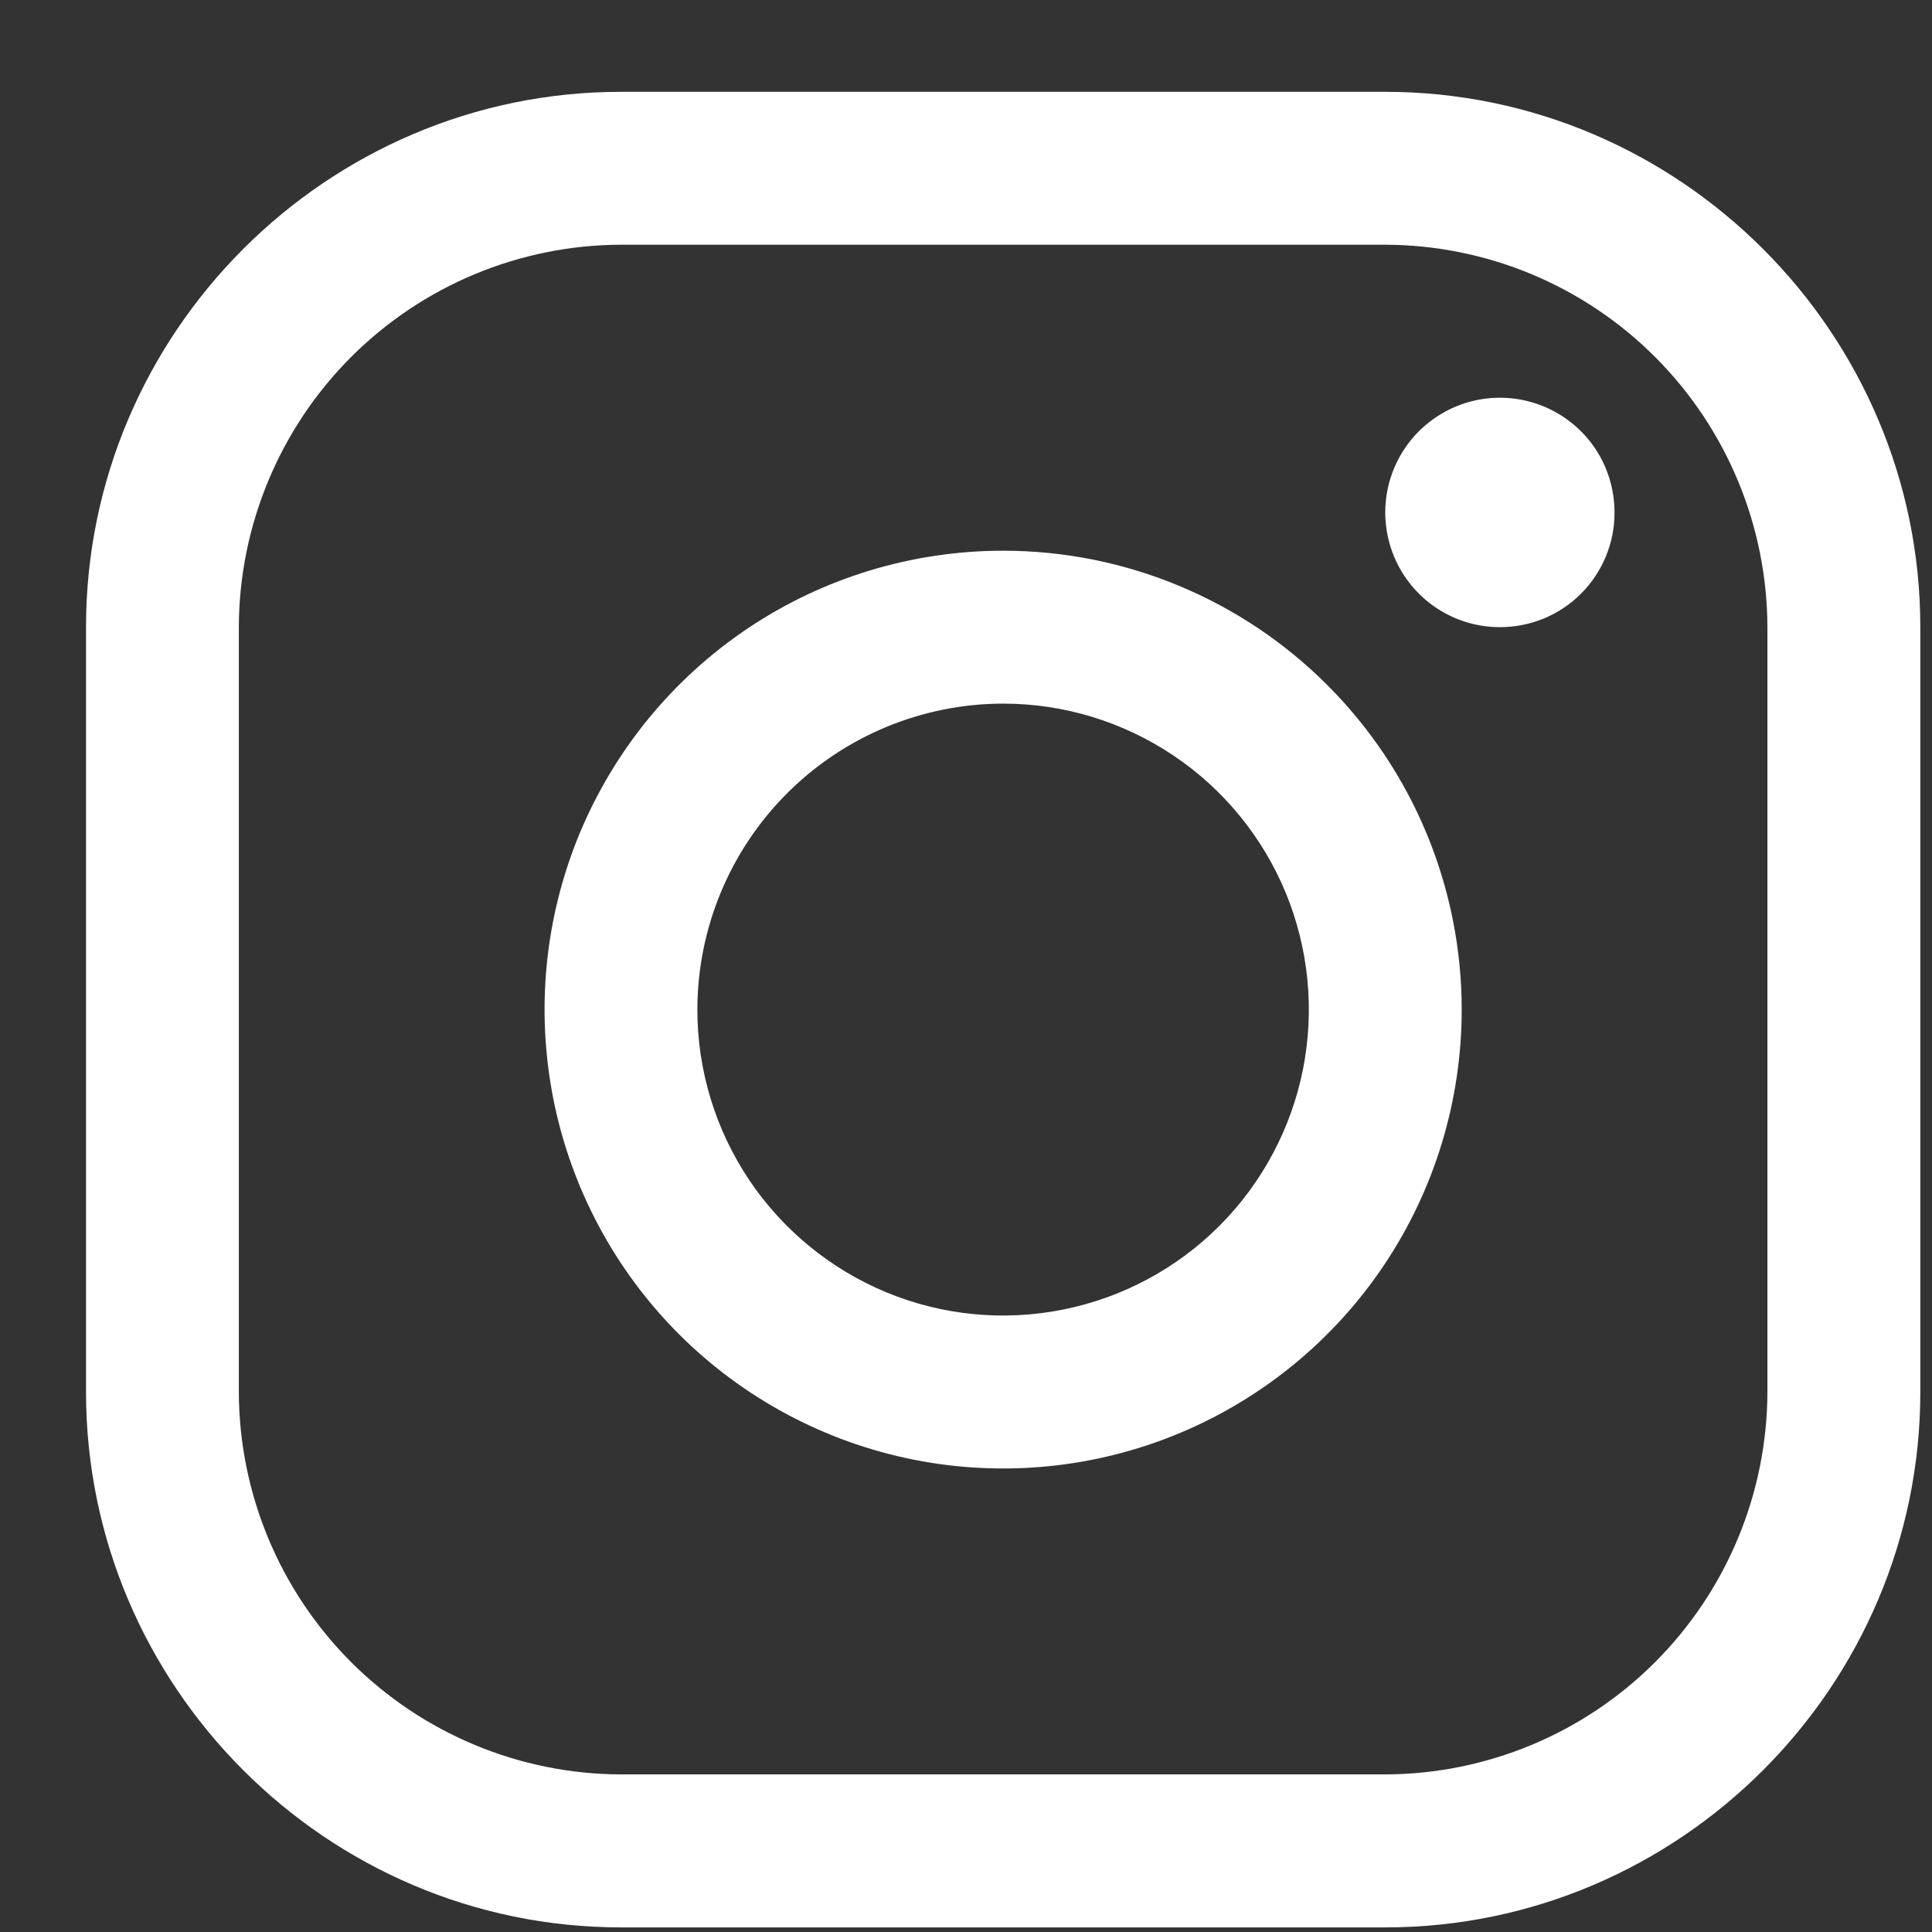
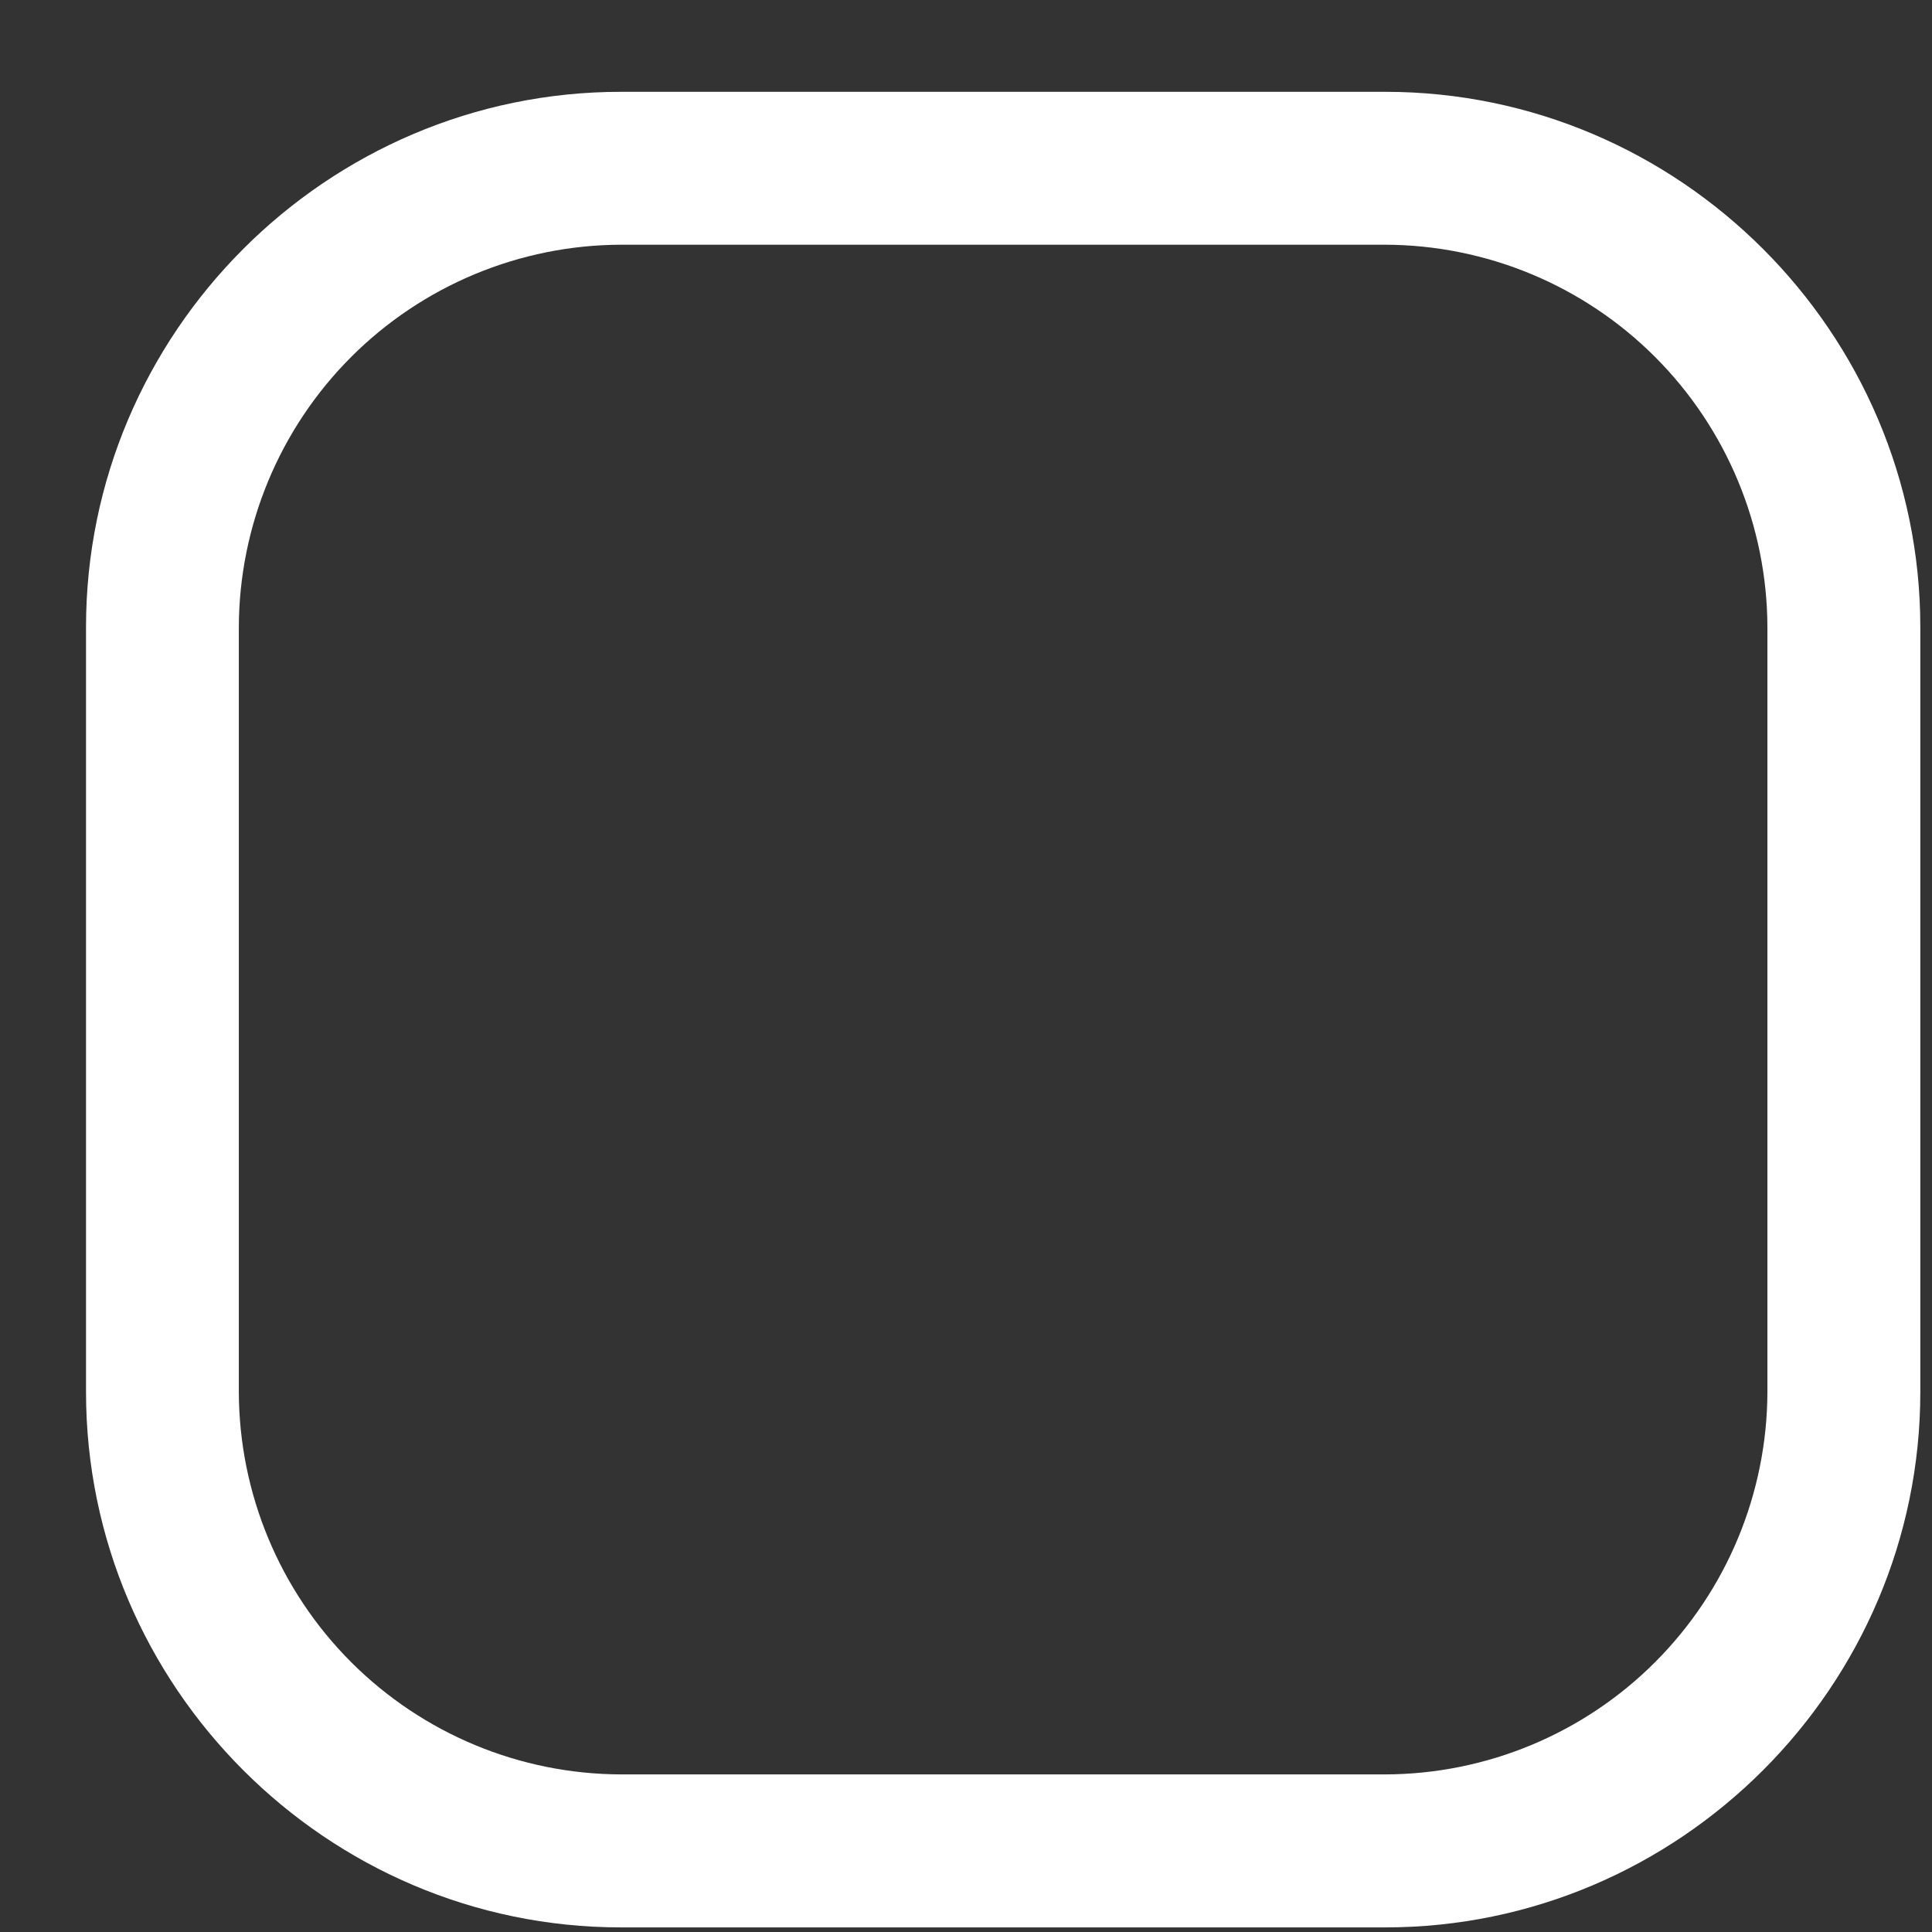
<svg xmlns="http://www.w3.org/2000/svg" width="21" height="21" viewBox="0 0 21 21" fill="none">
  <rect x="0" y="0" width="21" height="21" fill="#333333" stroke="none" />
  <path d="M15.057 2.66C16.158 2.663 17.213 3.102 17.991 3.881C18.769 4.66 19.208 5.716 19.211 6.817V15.13C19.208 16.232 18.769 17.287 17.991 18.066C17.213 18.845 16.158 19.284 15.057 19.287H6.75C5.649 19.284 4.595 18.845 3.816 18.066C3.038 17.287 2.599 16.232 2.596 15.13V6.817C2.599 5.716 3.038 4.66 3.816 3.881C4.595 3.102 5.649 2.663 6.75 2.66H15.057ZM15.057 0.998H6.75C3.551 0.998 0.935 3.616 0.935 6.817V15.13C0.935 18.331 3.551 20.95 6.75 20.95H15.057C18.256 20.95 20.873 18.331 20.873 15.13V6.817C20.873 3.616 18.256 0.998 15.057 0.998Z" fill="white" />
-   <path d="M16.303 6.817C16.057 6.817 15.816 6.744 15.611 6.607C15.406 6.47 15.246 6.275 15.152 6.047C15.058 5.819 15.033 5.569 15.081 5.327C15.129 5.085 15.248 4.863 15.422 4.688C15.597 4.514 15.819 4.395 16.06 4.347C16.302 4.299 16.553 4.324 16.78 4.418C17.008 4.512 17.203 4.672 17.34 4.877C17.477 5.082 17.549 5.323 17.549 5.57C17.55 5.734 17.518 5.896 17.455 6.048C17.393 6.199 17.301 6.337 17.185 6.453C17.07 6.568 16.932 6.66 16.781 6.723C16.629 6.785 16.467 6.817 16.303 6.817ZM10.904 7.648C11.561 7.648 12.203 7.843 12.75 8.209C13.296 8.574 13.722 9.093 13.974 9.701C14.225 10.309 14.291 10.977 14.163 11.622C14.035 12.267 13.718 12.86 13.254 13.325C12.789 13.79 12.197 14.107 11.552 14.235C10.907 14.364 10.239 14.298 9.632 14.046C9.025 13.794 8.506 13.368 8.14 12.821C7.775 12.274 7.58 11.631 7.58 10.974C7.581 10.092 7.932 9.247 8.555 8.623C9.178 8 10.023 7.649 10.904 7.648ZM10.904 5.986C9.918 5.986 8.954 6.278 8.134 6.826C7.315 7.374 6.676 8.153 6.298 9.065C5.921 9.976 5.823 10.979 6.015 11.947C6.207 12.914 6.682 13.803 7.379 14.501C8.076 15.198 8.964 15.673 9.931 15.866C10.898 16.058 11.9 15.96 12.811 15.582C13.722 15.204 14.5 14.565 15.048 13.745C15.596 12.925 15.888 11.96 15.888 10.974C15.888 9.651 15.363 8.382 14.428 7.447C13.493 6.511 12.226 5.986 10.904 5.986Z" fill="white" />
</svg>